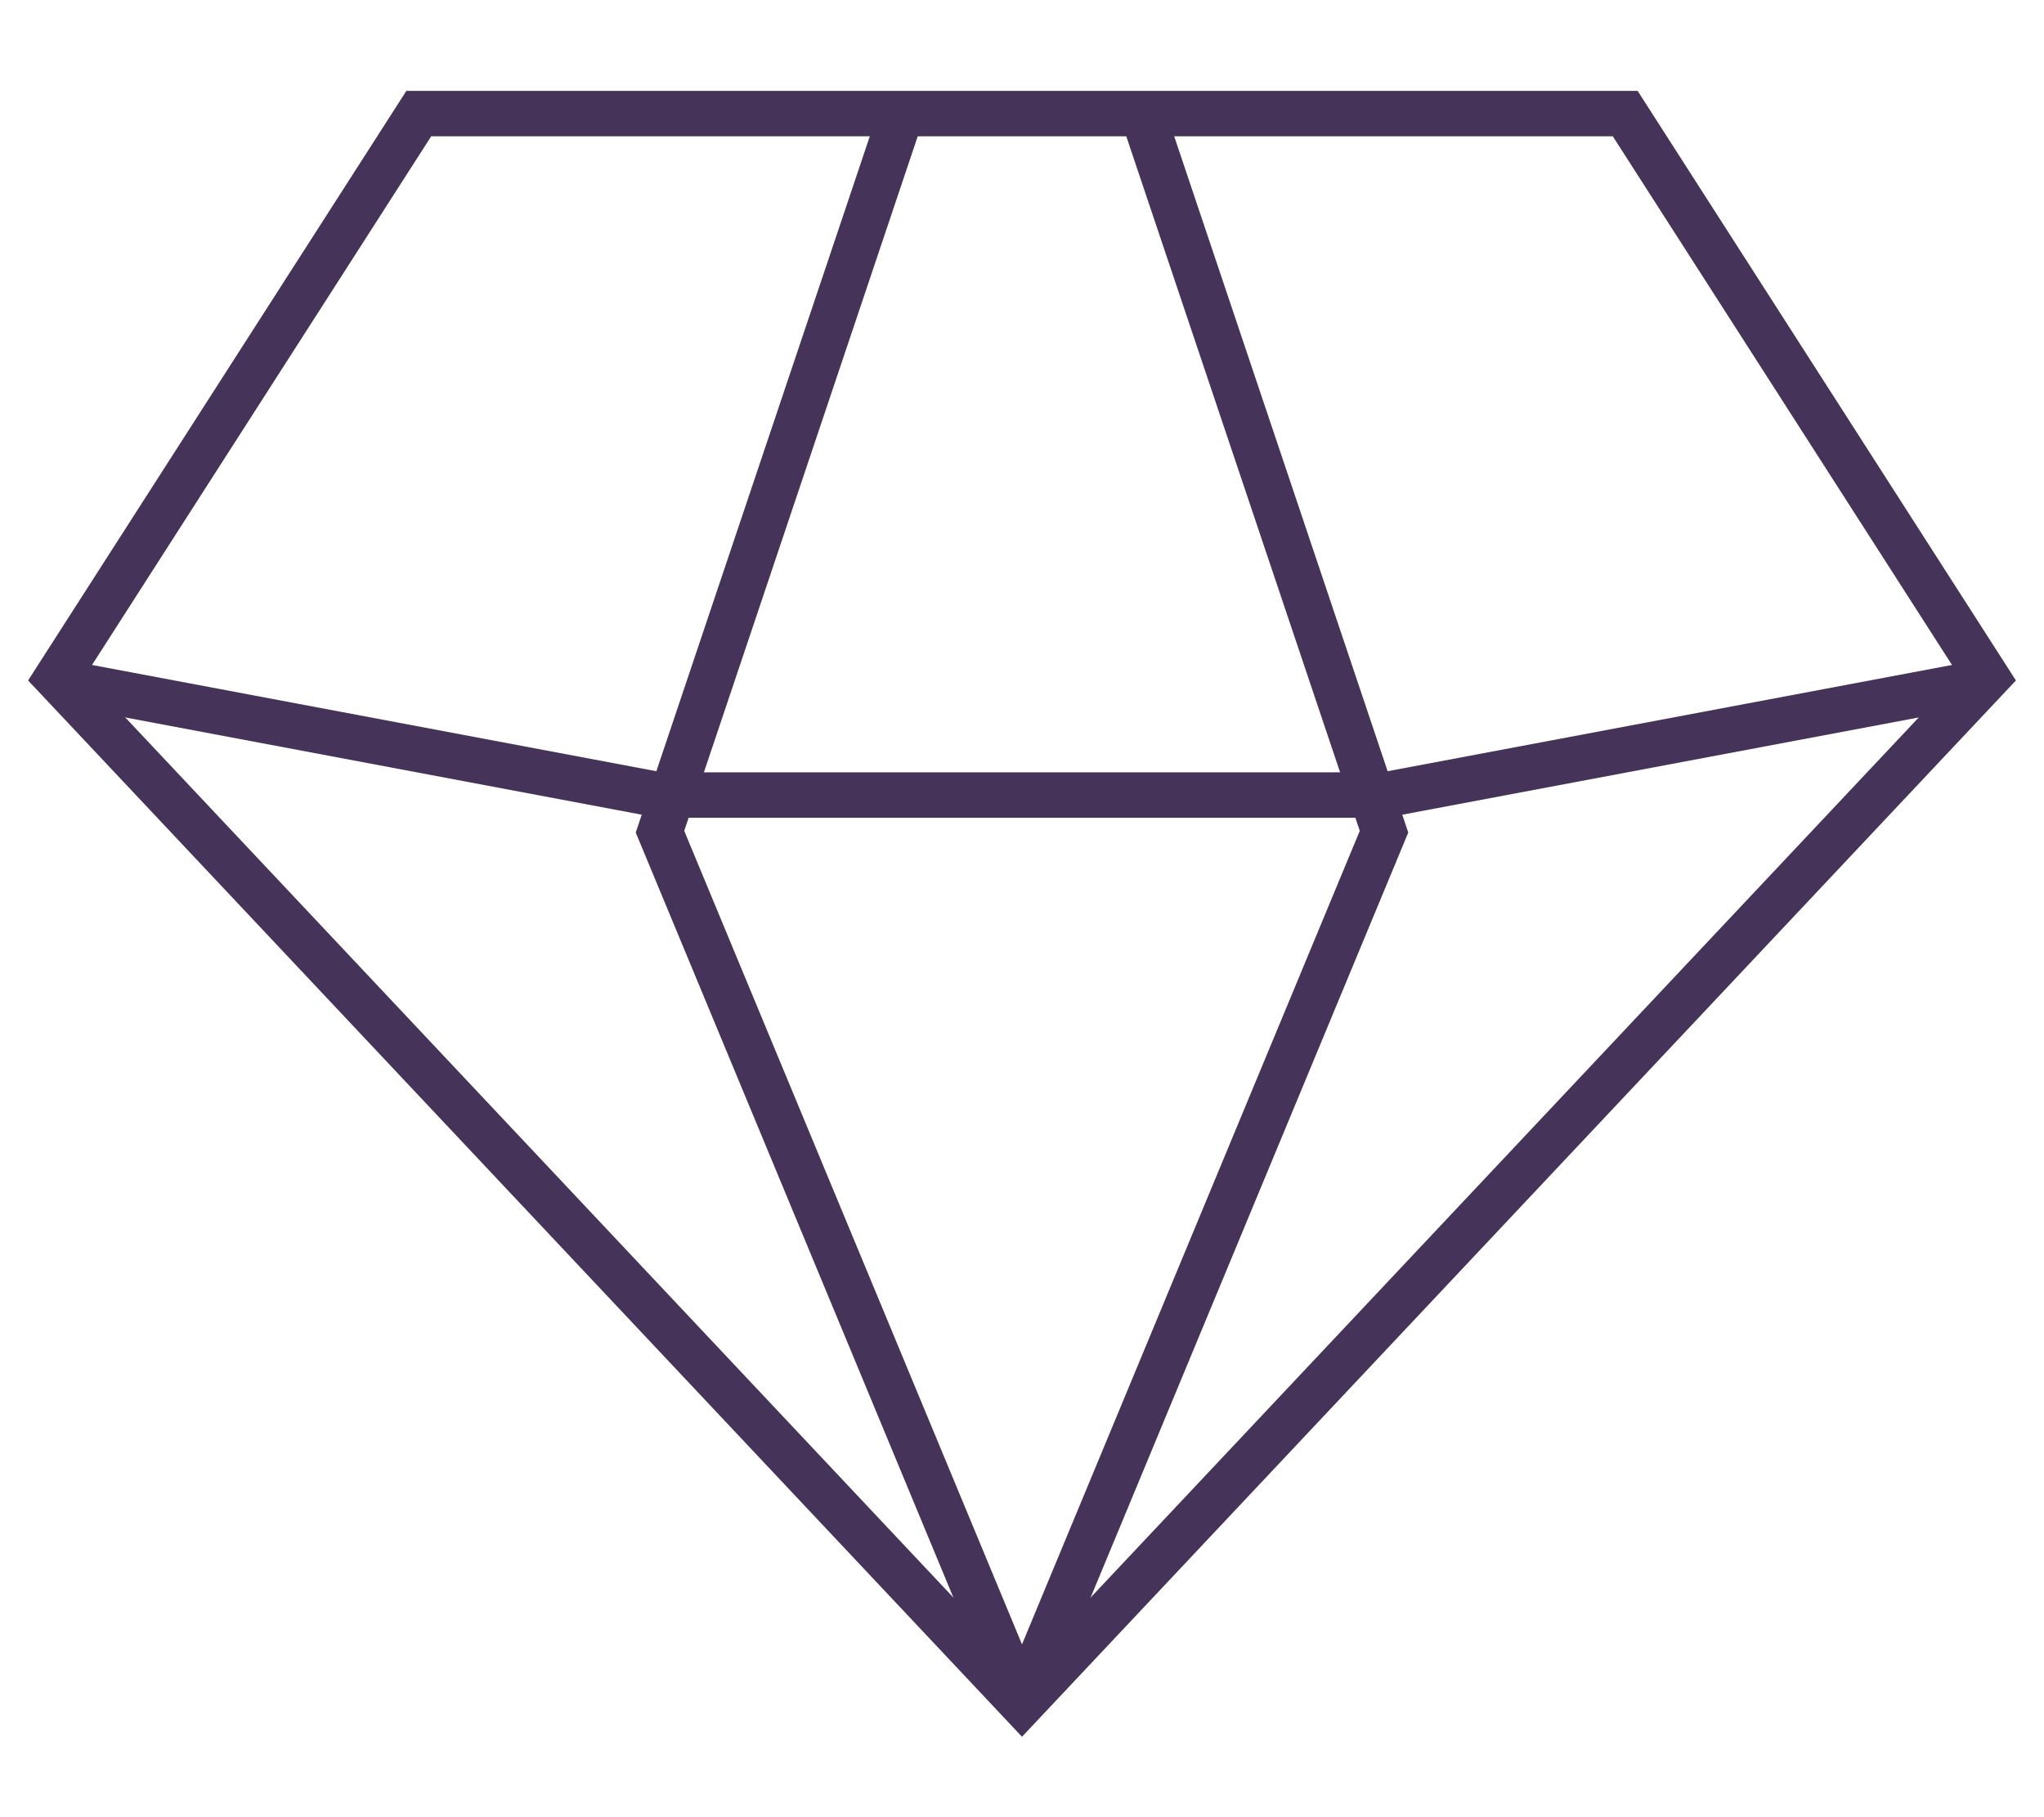
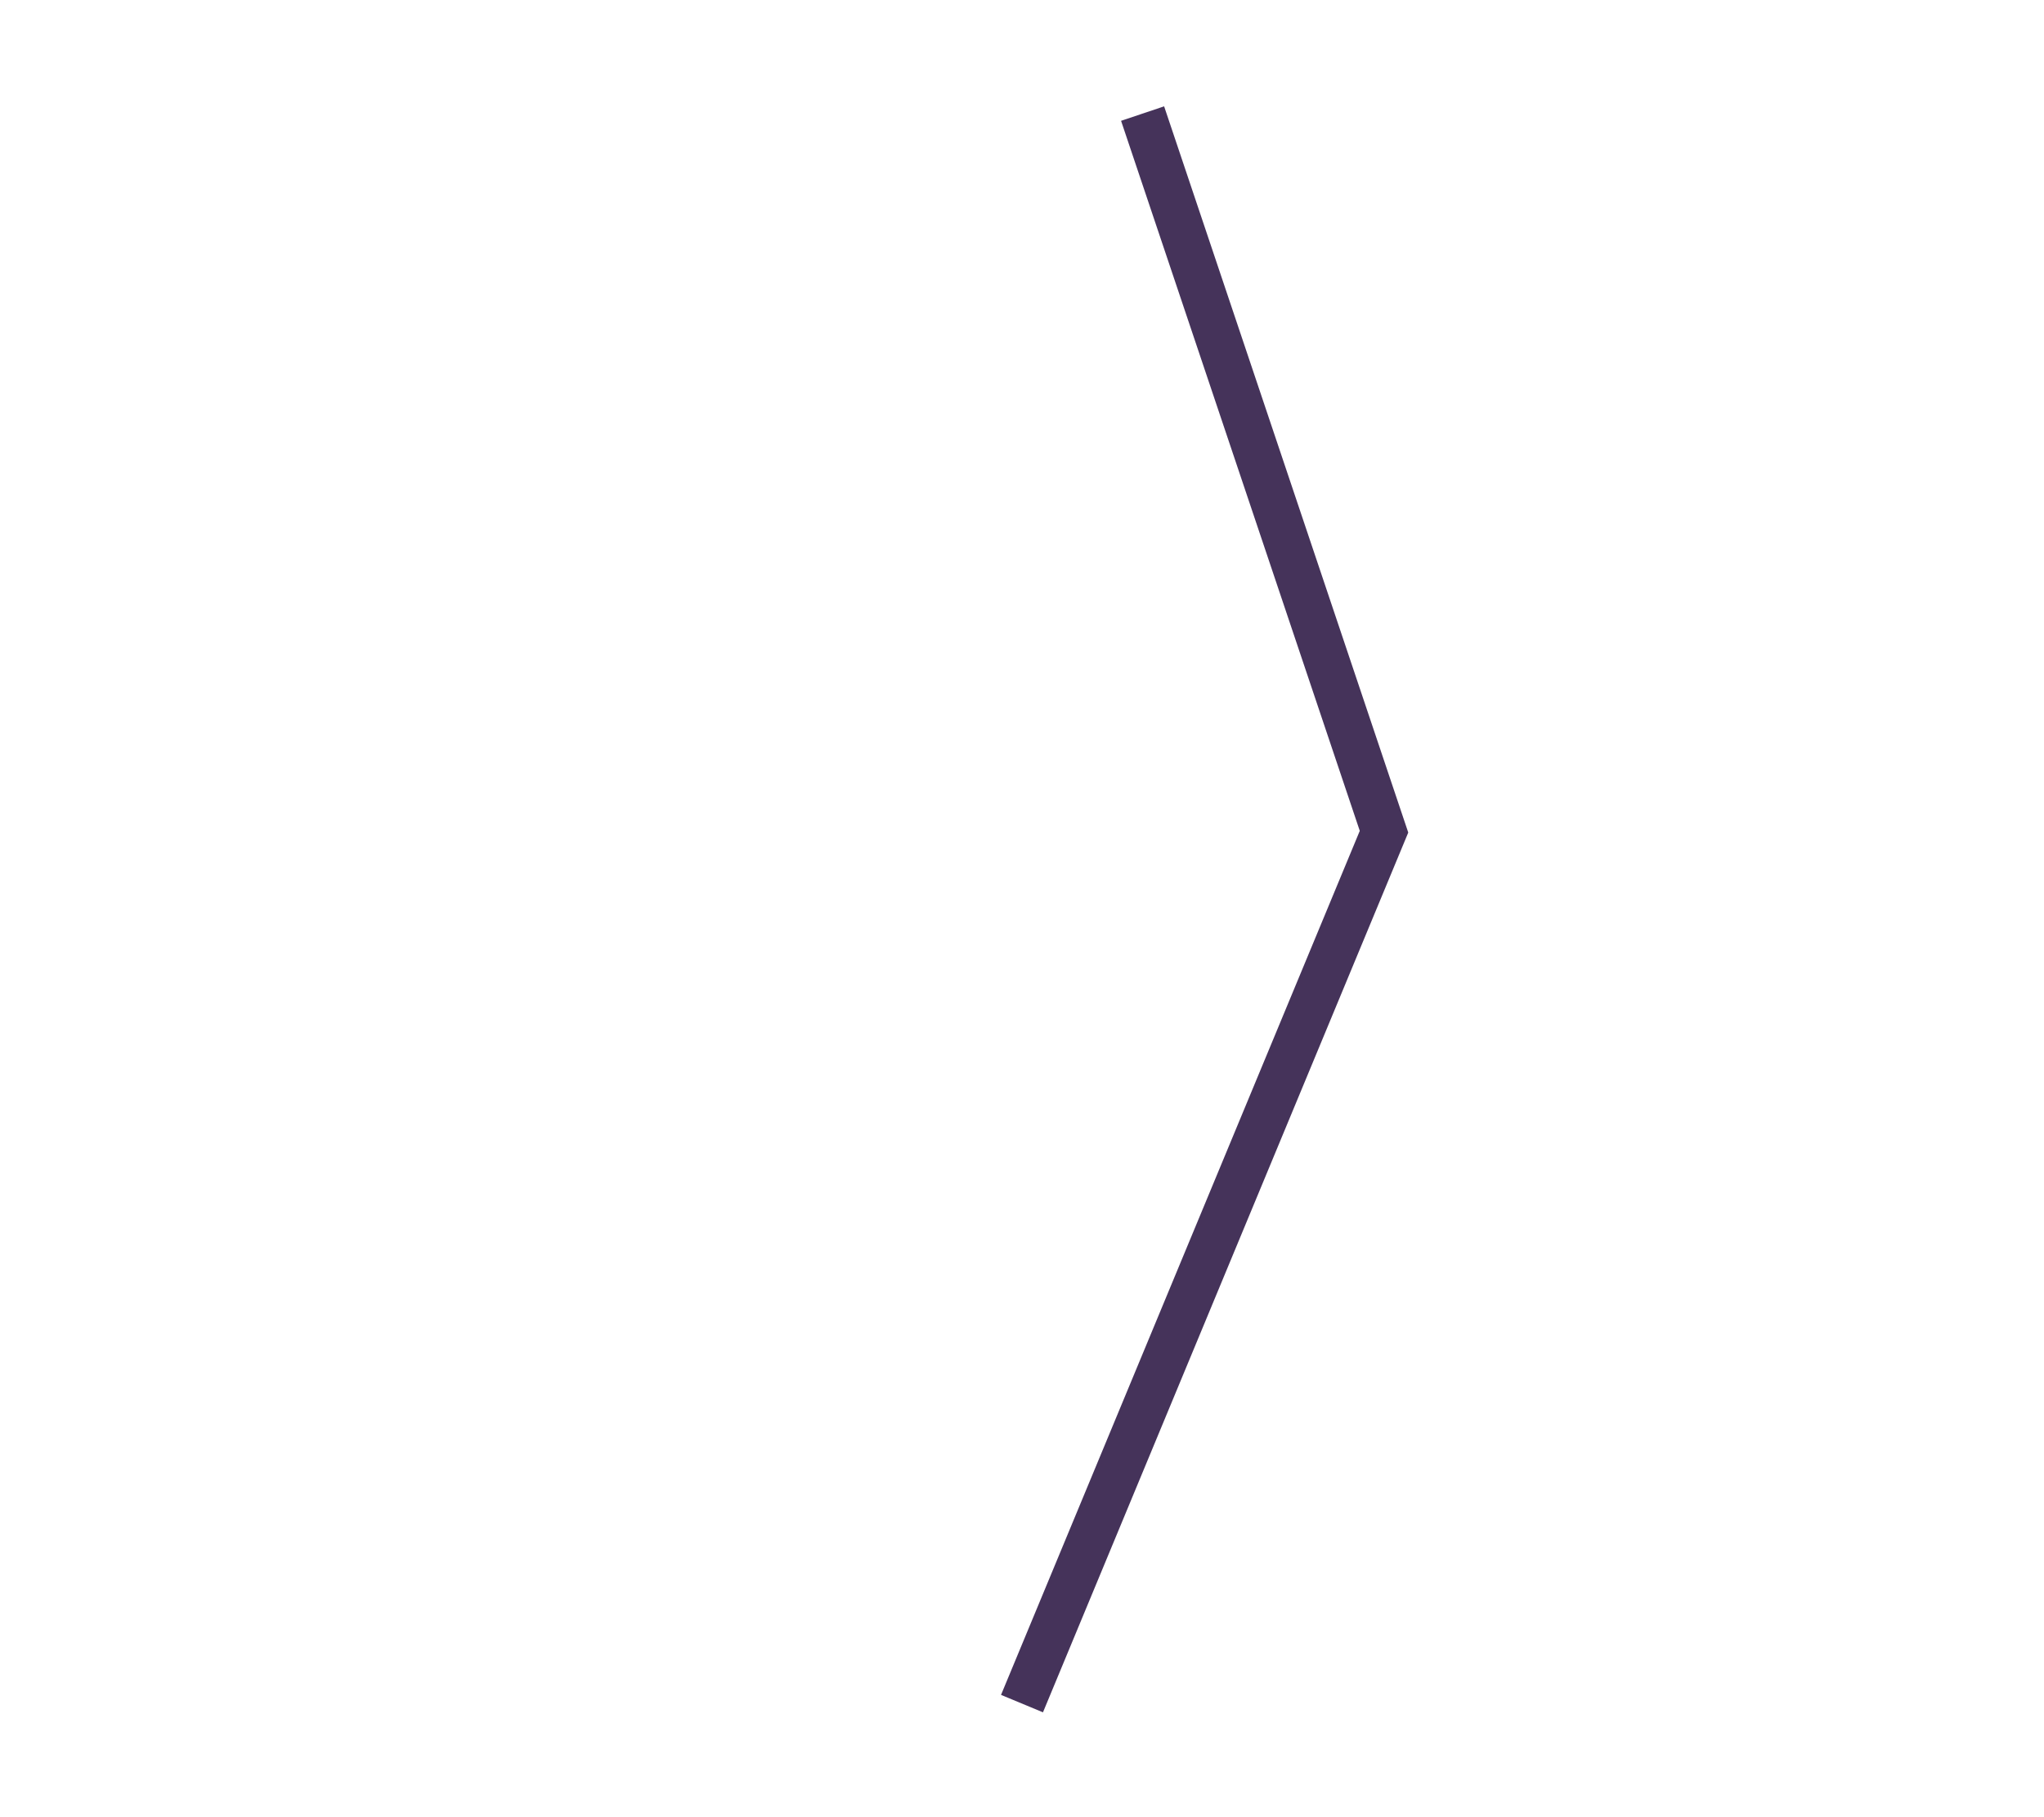
<svg xmlns="http://www.w3.org/2000/svg" fill="none" viewBox="0 0 18 16" height="16" width="18">
-   <path stroke-width="0.4" stroke="#45335A" d="M3.688 1L0.5 5.968L9 15L17.5 5.968L14.312 1H3.688Z" />
-   <path stroke-width="0.4" stroke="#45335A" d="M17.5 6L12.188 7H5.812L0.5 6" />
  <path stroke-width="0.4" stroke="#45335A" d="M10.062 1L12.188 7.323L9 15" />
-   <path stroke-width="0.4" stroke="#45335A" d="M7.938 1L5.812 7.323L9 15" />
</svg>